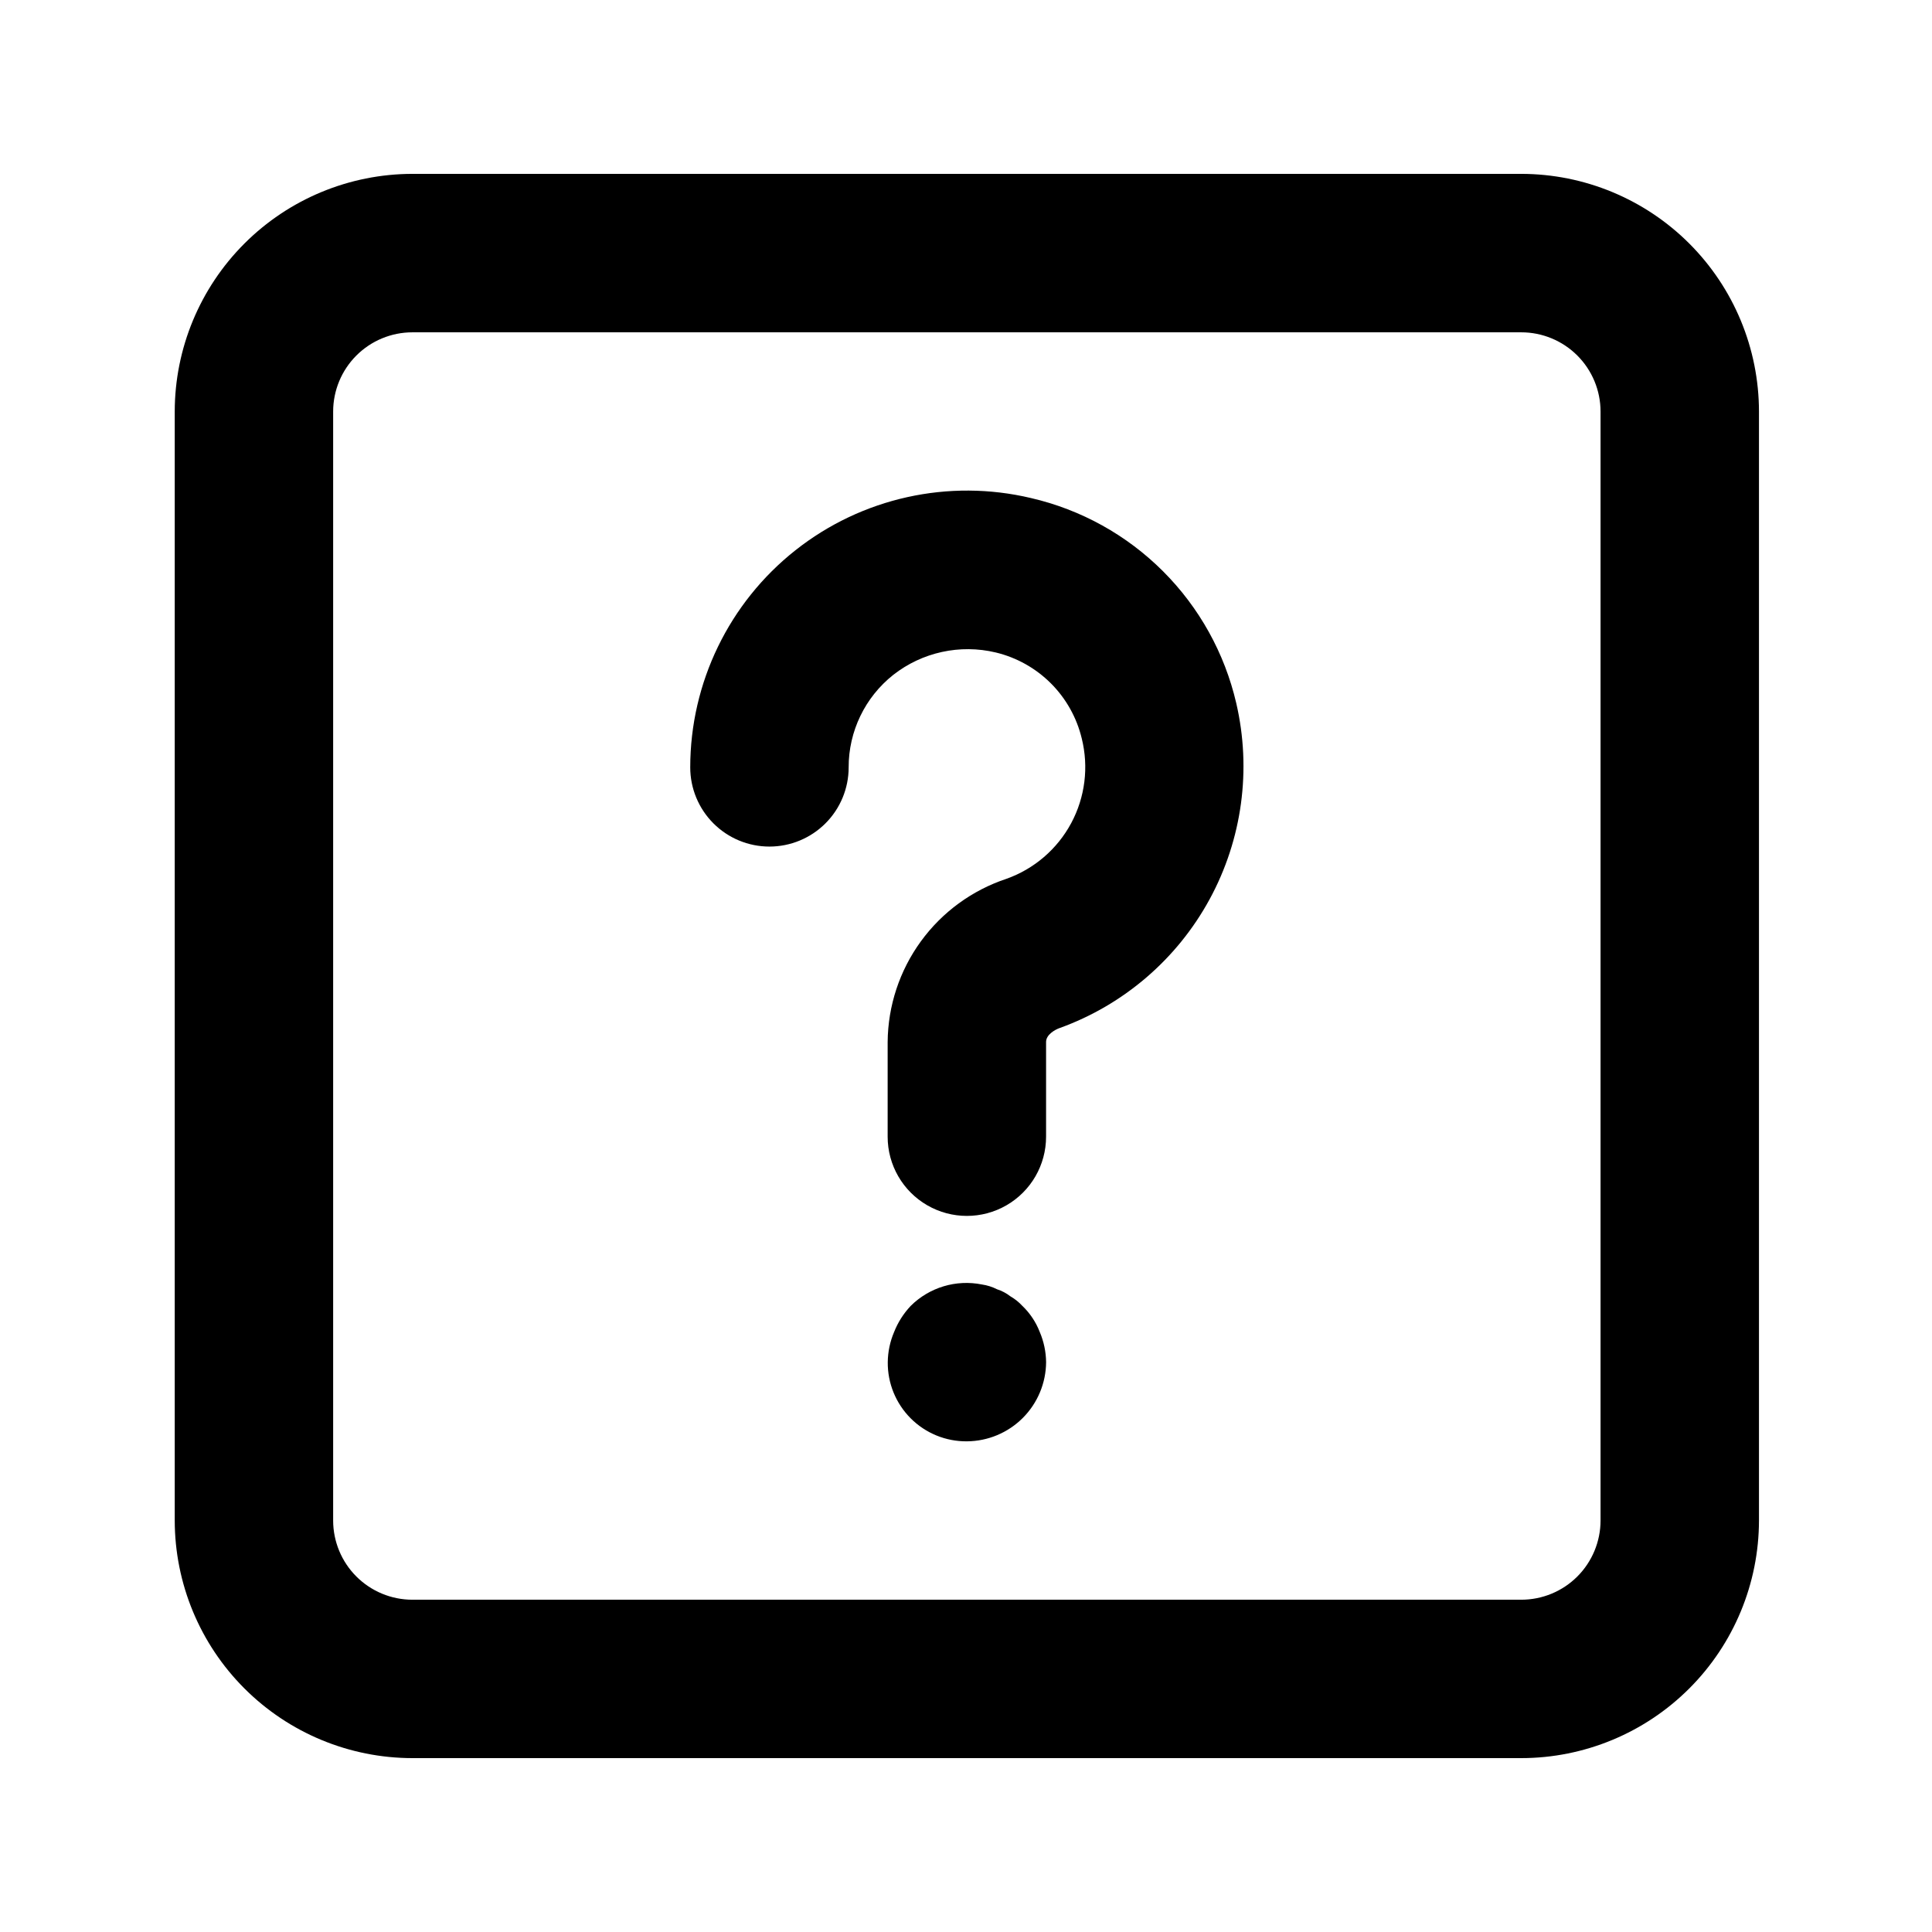
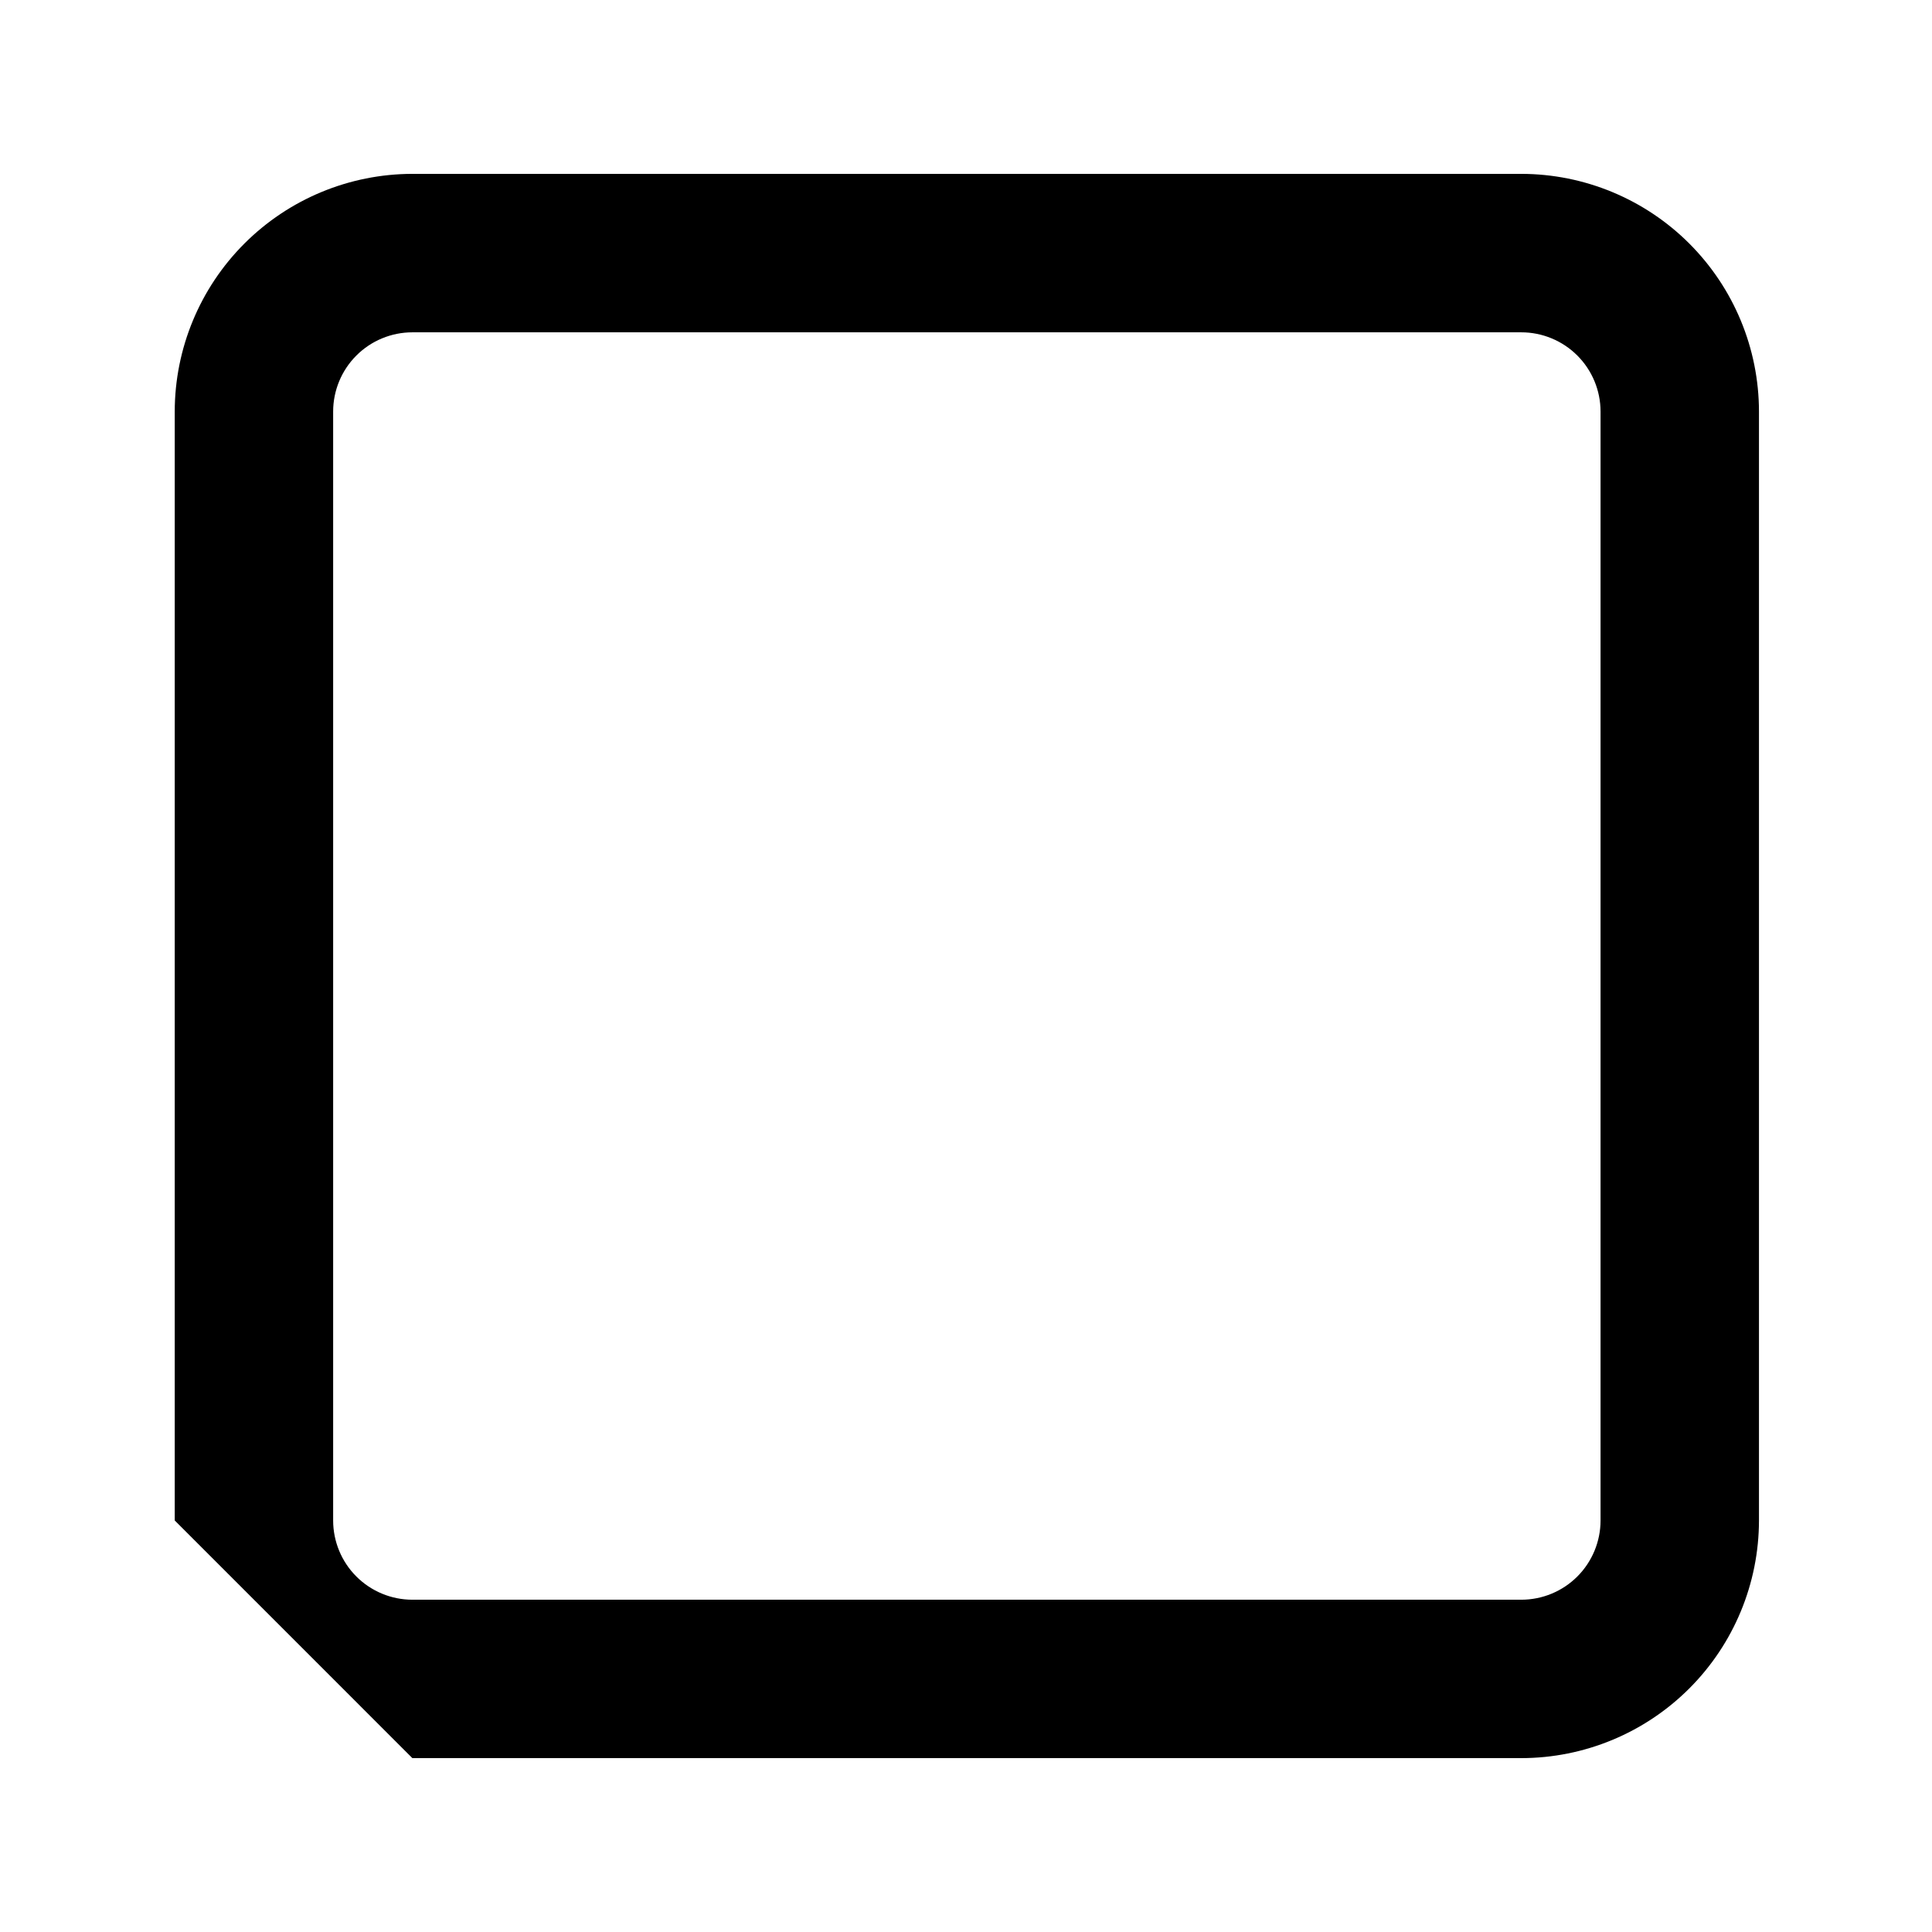
<svg xmlns="http://www.w3.org/2000/svg" fill="#000000" width="800px" height="800px" version="1.1" viewBox="144 144 512 512">
  <g>
-     <path d="m347.91 368.35c5.566 0 10.906-2.211 14.844-6.148s6.148-9.277 6.148-14.844c-0.02-9.543 4.332-18.57 11.809-24.5 7.68-6.023 17.688-8.215 27.184-5.945 5.527 1.332 10.578 4.16 14.598 8.18 4.019 4.019 6.848 9.07 8.18 14.598 1.887 7.574 0.891 15.582-2.801 22.461-3.691 6.875-9.812 12.133-17.168 14.746-9.102 3.027-17.027 8.82-22.668 16.574-5.644 7.754-8.719 17.078-8.801 26.668v25.094c0 7.5 4 14.43 10.496 18.18 6.496 3.75 14.496 3.75 20.992 0s10.496-10.68 10.496-18.18v-25.102c0-1.906 2.277-3.219 3.586-3.691l0.004 0.004c16.984-6.133 31.129-18.285 39.758-34.148s11.137-34.344 7.055-51.934c-3.07-13.246-9.793-25.359-19.41-34.973-9.613-9.613-21.734-16.332-34.977-19.398-21.832-5.176-44.828-0.086-62.43 13.824-17.605 13.91-27.875 35.109-27.887 57.543 0 5.566 2.211 10.906 6.148 14.844s9.277 6.148 14.844 6.148z" />
-     <path d="m414.93 490.07c-0.914-0.996-1.977-1.844-3.148-2.519-1.07-0.832-2.277-1.473-3.57-1.887-1.25-0.633-2.598-1.059-3.988-1.262-6.84-1.371-13.918 0.754-18.871 5.668-1.898 2.008-3.394 4.359-4.406 6.93-1.078 2.523-1.648 5.234-1.68 7.977-0.059 5.582 2.133 10.953 6.082 14.902 3.945 3.949 9.312 6.141 14.895 6.09 5.559-0.039 10.871-2.262 14.801-6.191 3.926-3.93 6.148-9.246 6.184-14.801-0.035-2.742-0.605-5.453-1.68-7.977-1.012-2.621-2.586-4.988-4.617-6.93z" />
-     <path d="m253.28 609.92h293.89c16.695-0.016 32.703-6.656 44.512-18.465 11.805-11.805 18.445-27.812 18.465-44.512v-293.89c-0.02-16.699-6.66-32.703-18.465-44.512-11.809-11.805-27.816-18.445-44.512-18.465h-293.89c-16.695 0.02-32.703 6.66-44.508 18.465-11.809 11.809-18.449 27.812-18.465 44.512v293.89c0.016 16.699 6.656 32.707 18.465 44.512 11.805 11.809 27.812 18.449 44.508 18.465zm-20.992-356.86c0.004-5.566 2.219-10.906 6.152-14.84 3.938-3.938 9.273-6.148 14.84-6.152h293.89c5.566 0.004 10.902 2.215 14.84 6.152 3.934 3.938 6.148 9.273 6.152 14.84v293.89c-0.004 5.566-2.219 10.906-6.152 14.84-3.938 3.938-9.273 6.148-14.84 6.152h-293.89c-5.566 0-10.902-2.215-14.84-6.152-3.934-3.934-6.148-9.273-6.152-14.84z" />
+     <path d="m253.28 609.92h293.89c16.695-0.016 32.703-6.656 44.512-18.465 11.805-11.805 18.445-27.812 18.465-44.512v-293.89c-0.02-16.699-6.66-32.703-18.465-44.512-11.809-11.805-27.816-18.445-44.512-18.465h-293.89c-16.695 0.02-32.703 6.66-44.508 18.465-11.809 11.809-18.449 27.812-18.465 44.512v293.89zm-20.992-356.86c0.004-5.566 2.219-10.906 6.152-14.84 3.938-3.938 9.273-6.148 14.84-6.152h293.89c5.566 0.004 10.902 2.215 14.84 6.152 3.934 3.938 6.148 9.273 6.152 14.84v293.89c-0.004 5.566-2.219 10.906-6.152 14.84-3.938 3.938-9.273 6.148-14.84 6.152h-293.89c-5.566 0-10.902-2.215-14.84-6.152-3.934-3.934-6.148-9.273-6.152-14.84z" />
  </g>
</svg>